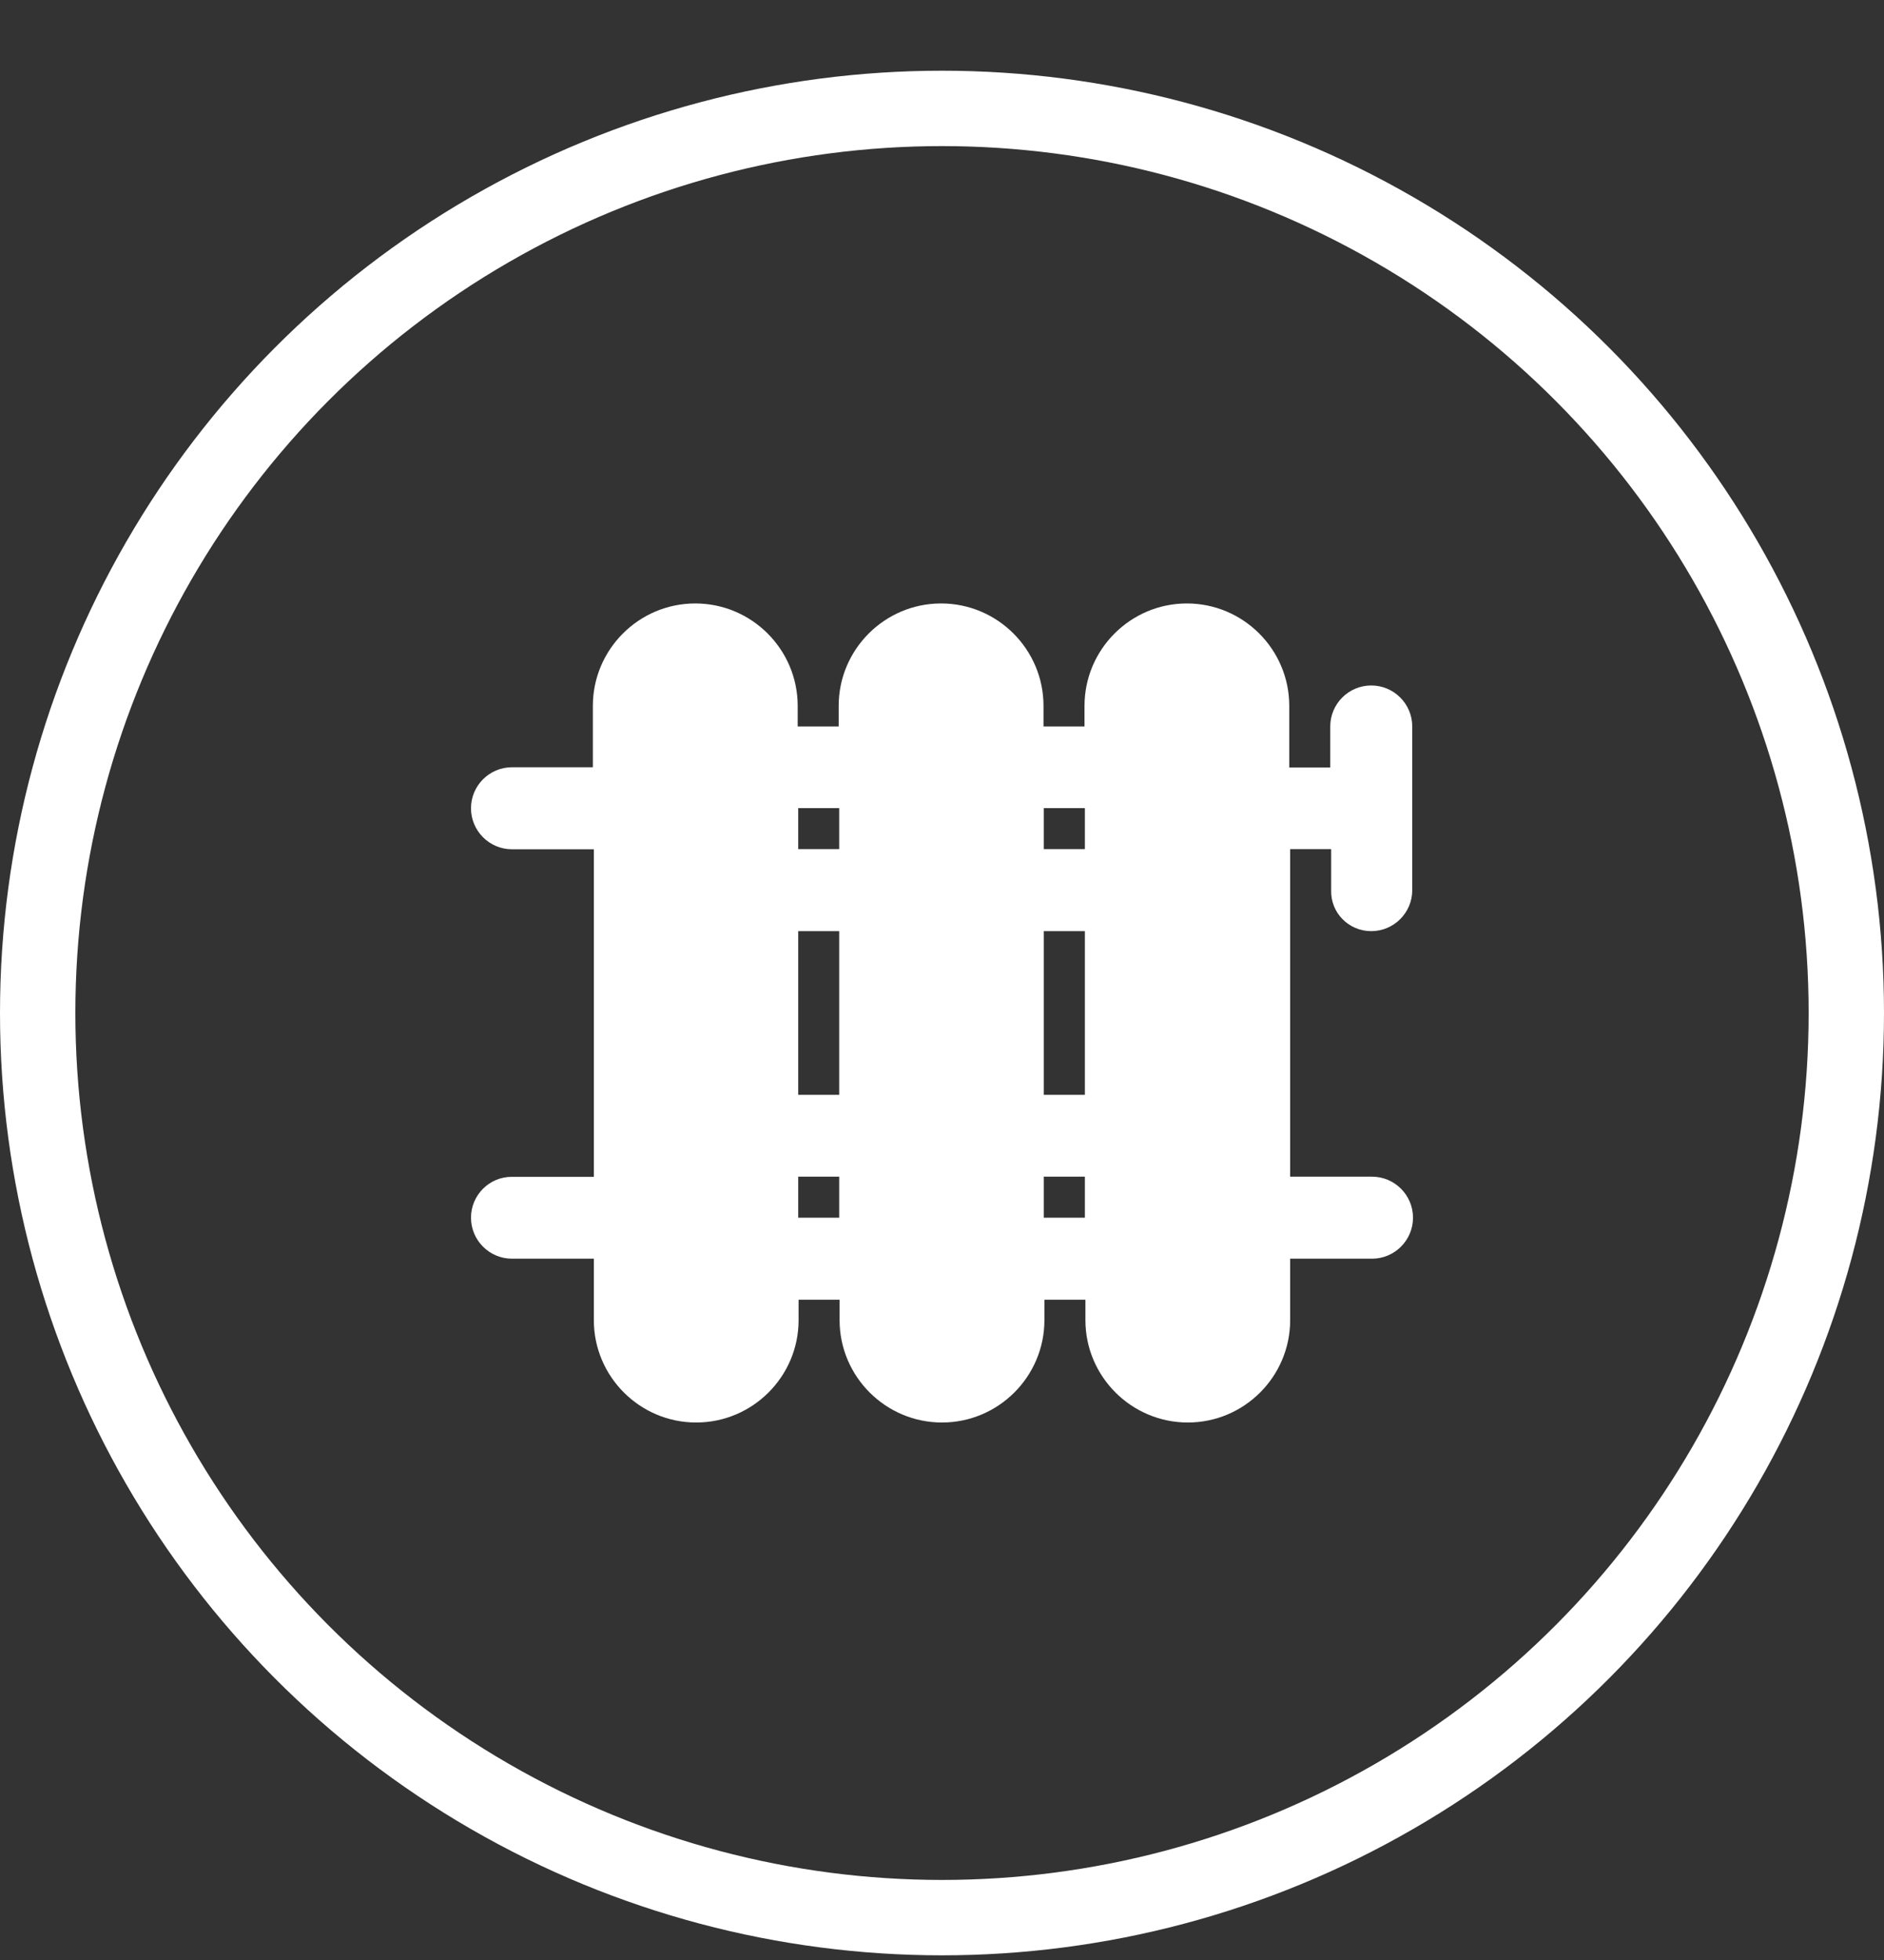
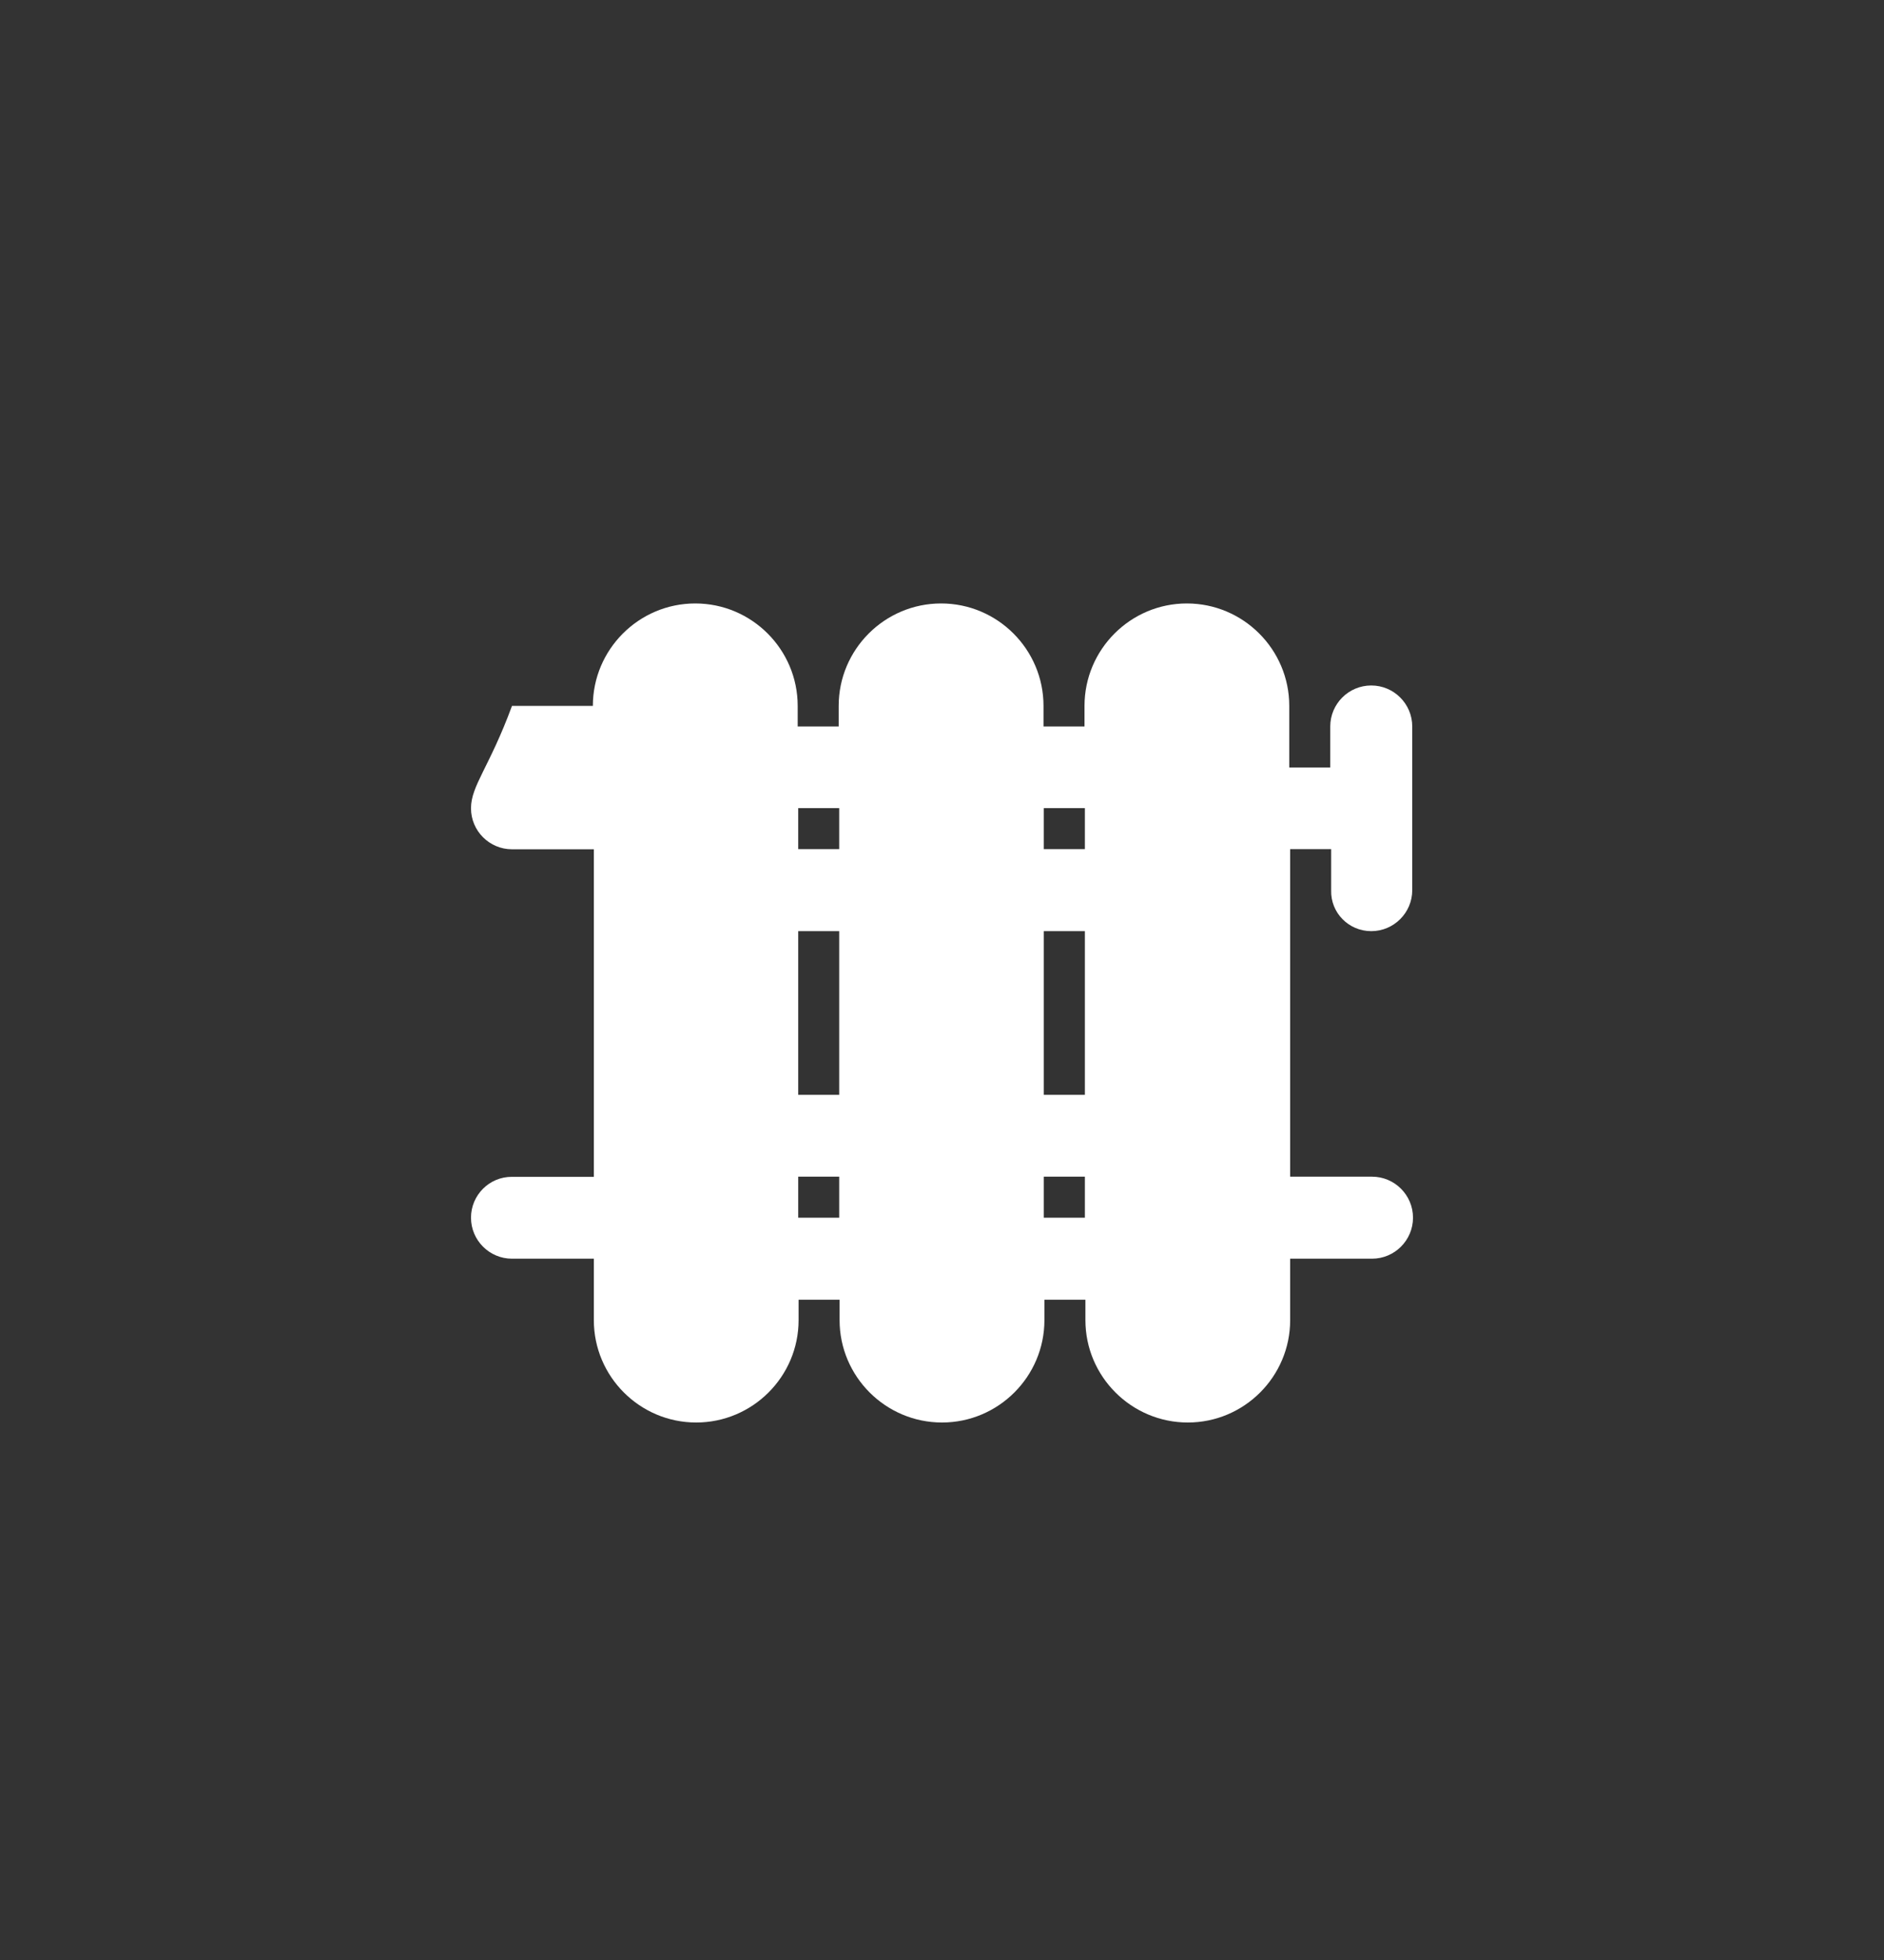
<svg xmlns="http://www.w3.org/2000/svg" width="25" height="26" viewBox="0 0 25 26" fill="none">
  <rect x="0" y="0" width="25" height="26" fill="#333333" stroke="none" />
-   <circle cx="12.5" cy="13.438" r="12" stroke="white" />
  <g clip-path="url(#clip0_1637_504)">
-     <path d="M18.206 15.609H17.12V11.264H17.664V11.808C17.655 12.108 17.896 12.352 18.196 12.352C18.496 12.352 18.74 12.108 18.74 11.808V9.637C18.74 9.337 18.496 9.093 18.196 9.093C17.896 9.093 17.652 9.337 17.652 9.637V10.181H17.108V9.364C17.108 8.615 16.498 8.005 15.749 8.005C15.001 8.005 14.391 8.615 14.391 9.364V9.637H13.847V9.364C13.847 8.615 13.237 8.005 12.488 8.005C11.739 8.005 11.129 8.615 11.129 9.364V9.637H10.585V9.364C10.585 8.615 9.975 8.005 9.226 8.005C8.477 8.005 7.867 8.615 7.867 9.364V10.178H6.794C6.494 10.178 6.25 10.422 6.25 10.722C6.25 11.022 6.494 11.266 6.794 11.266H7.88V15.611H6.794C6.494 15.609 6.25 15.853 6.25 16.153C6.25 16.453 6.494 16.697 6.794 16.697H7.88V17.512C7.88 18.26 8.489 18.87 9.238 18.87C9.987 18.87 10.597 18.26 10.597 17.512V17.241H11.141V17.512C11.141 18.26 11.751 18.87 12.5 18.87C13.249 18.87 13.859 18.26 13.859 17.512V17.241H14.403V17.512C14.403 18.26 15.013 18.87 15.762 18.87C16.511 18.87 17.12 18.26 17.12 17.512V16.697H18.206C18.506 16.697 18.75 16.453 18.75 16.153C18.75 15.853 18.506 15.609 18.206 15.609ZM11.136 16.153H10.592V15.609H11.136V16.153ZM11.136 14.523H10.592V12.352H11.136V14.523ZM11.136 11.264H10.592V10.72H11.136V11.264ZM14.396 16.153H13.851V15.609H14.396V16.153ZM14.396 14.523H13.851V12.352H14.396V14.523ZM14.396 11.264H13.851V10.72H14.396V11.264Z" fill="white" />
+     <path d="M18.206 15.609H17.12V11.264H17.664V11.808C17.655 12.108 17.896 12.352 18.196 12.352C18.496 12.352 18.74 12.108 18.74 11.808V9.637C18.74 9.337 18.496 9.093 18.196 9.093C17.896 9.093 17.652 9.337 17.652 9.637V10.181H17.108V9.364C17.108 8.615 16.498 8.005 15.749 8.005C15.001 8.005 14.391 8.615 14.391 9.364V9.637H13.847V9.364C13.847 8.615 13.237 8.005 12.488 8.005C11.739 8.005 11.129 8.615 11.129 9.364V9.637H10.585V9.364C10.585 8.615 9.975 8.005 9.226 8.005C8.477 8.005 7.867 8.615 7.867 9.364H6.794C6.494 10.178 6.25 10.422 6.25 10.722C6.25 11.022 6.494 11.266 6.794 11.266H7.88V15.611H6.794C6.494 15.609 6.25 15.853 6.25 16.153C6.25 16.453 6.494 16.697 6.794 16.697H7.88V17.512C7.88 18.26 8.489 18.87 9.238 18.87C9.987 18.87 10.597 18.26 10.597 17.512V17.241H11.141V17.512C11.141 18.26 11.751 18.87 12.5 18.87C13.249 18.87 13.859 18.26 13.859 17.512V17.241H14.403V17.512C14.403 18.26 15.013 18.87 15.762 18.87C16.511 18.87 17.12 18.26 17.12 17.512V16.697H18.206C18.506 16.697 18.75 16.453 18.75 16.153C18.75 15.853 18.506 15.609 18.206 15.609ZM11.136 16.153H10.592V15.609H11.136V16.153ZM11.136 14.523H10.592V12.352H11.136V14.523ZM11.136 11.264H10.592V10.72H11.136V11.264ZM14.396 16.153H13.851V15.609H14.396V16.153ZM14.396 14.523H13.851V12.352H14.396V14.523ZM14.396 11.264H13.851V10.72H14.396V11.264Z" fill="white" />
  </g>
  <defs>
    <clipPath id="clip0_1637_504">
      <rect width="12.5" height="12.5" fill="white" transform="translate(6.25 7.188)" />
    </clipPath>
  </defs>
</svg>